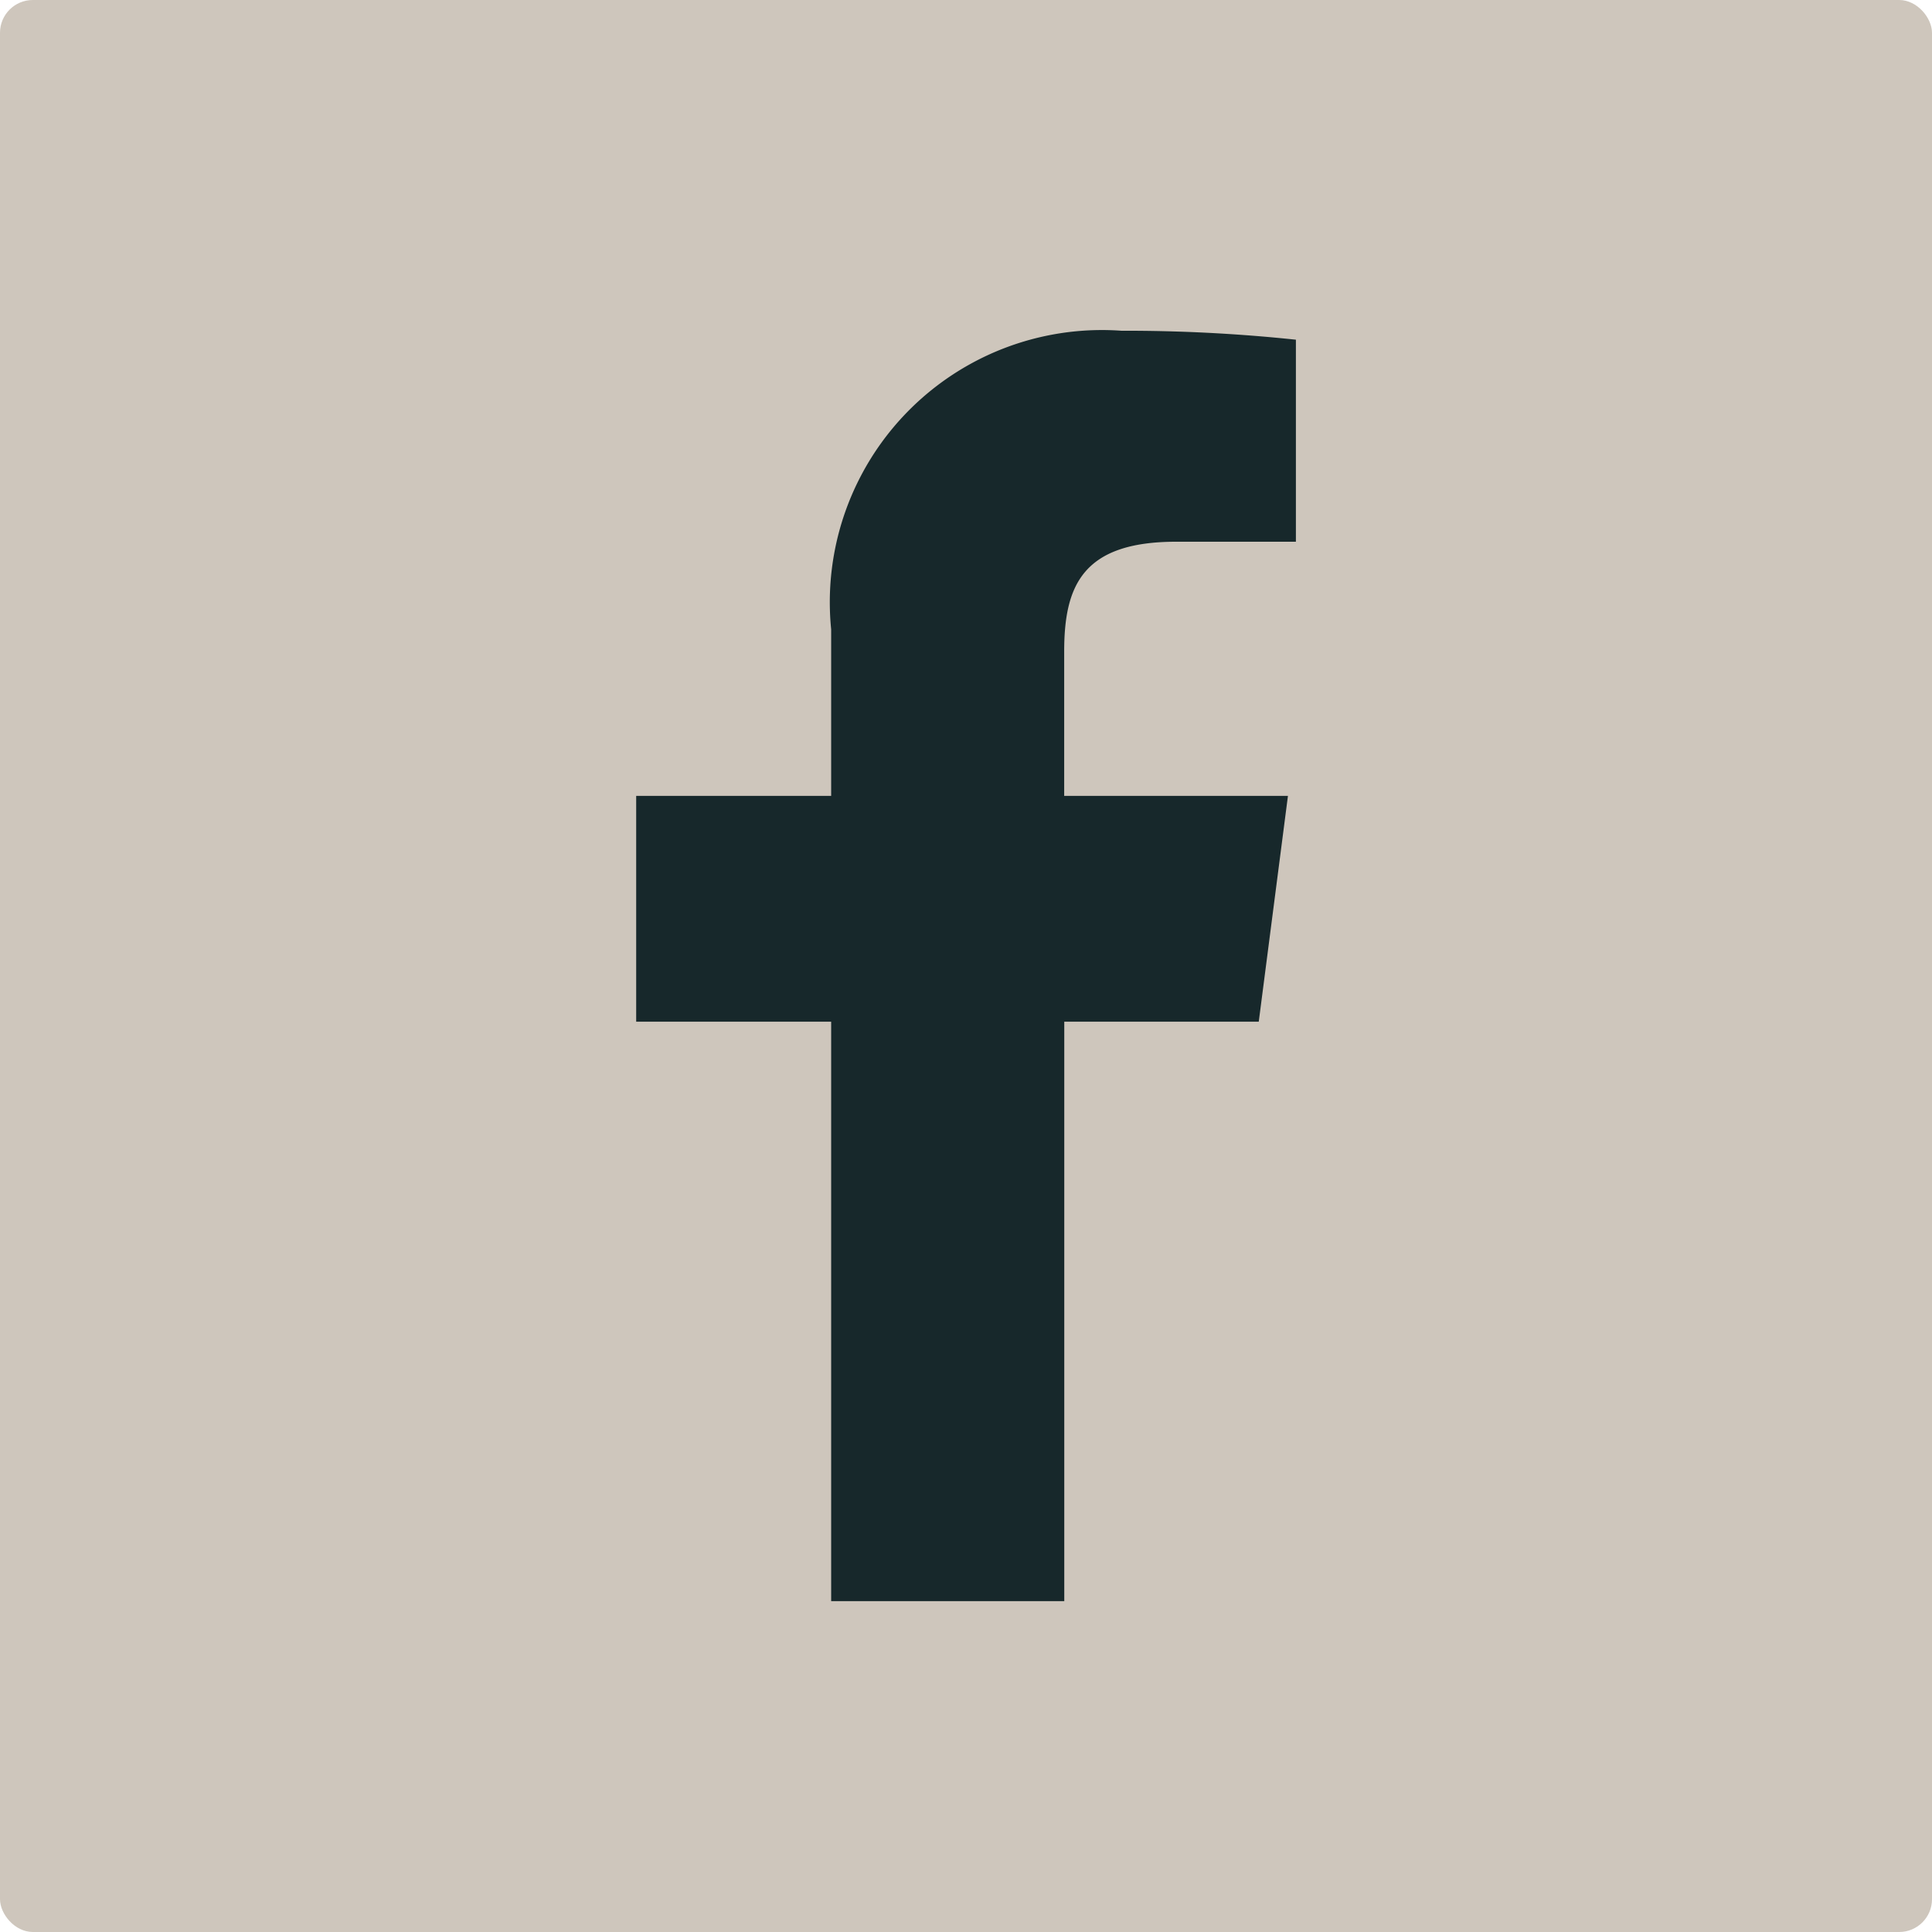
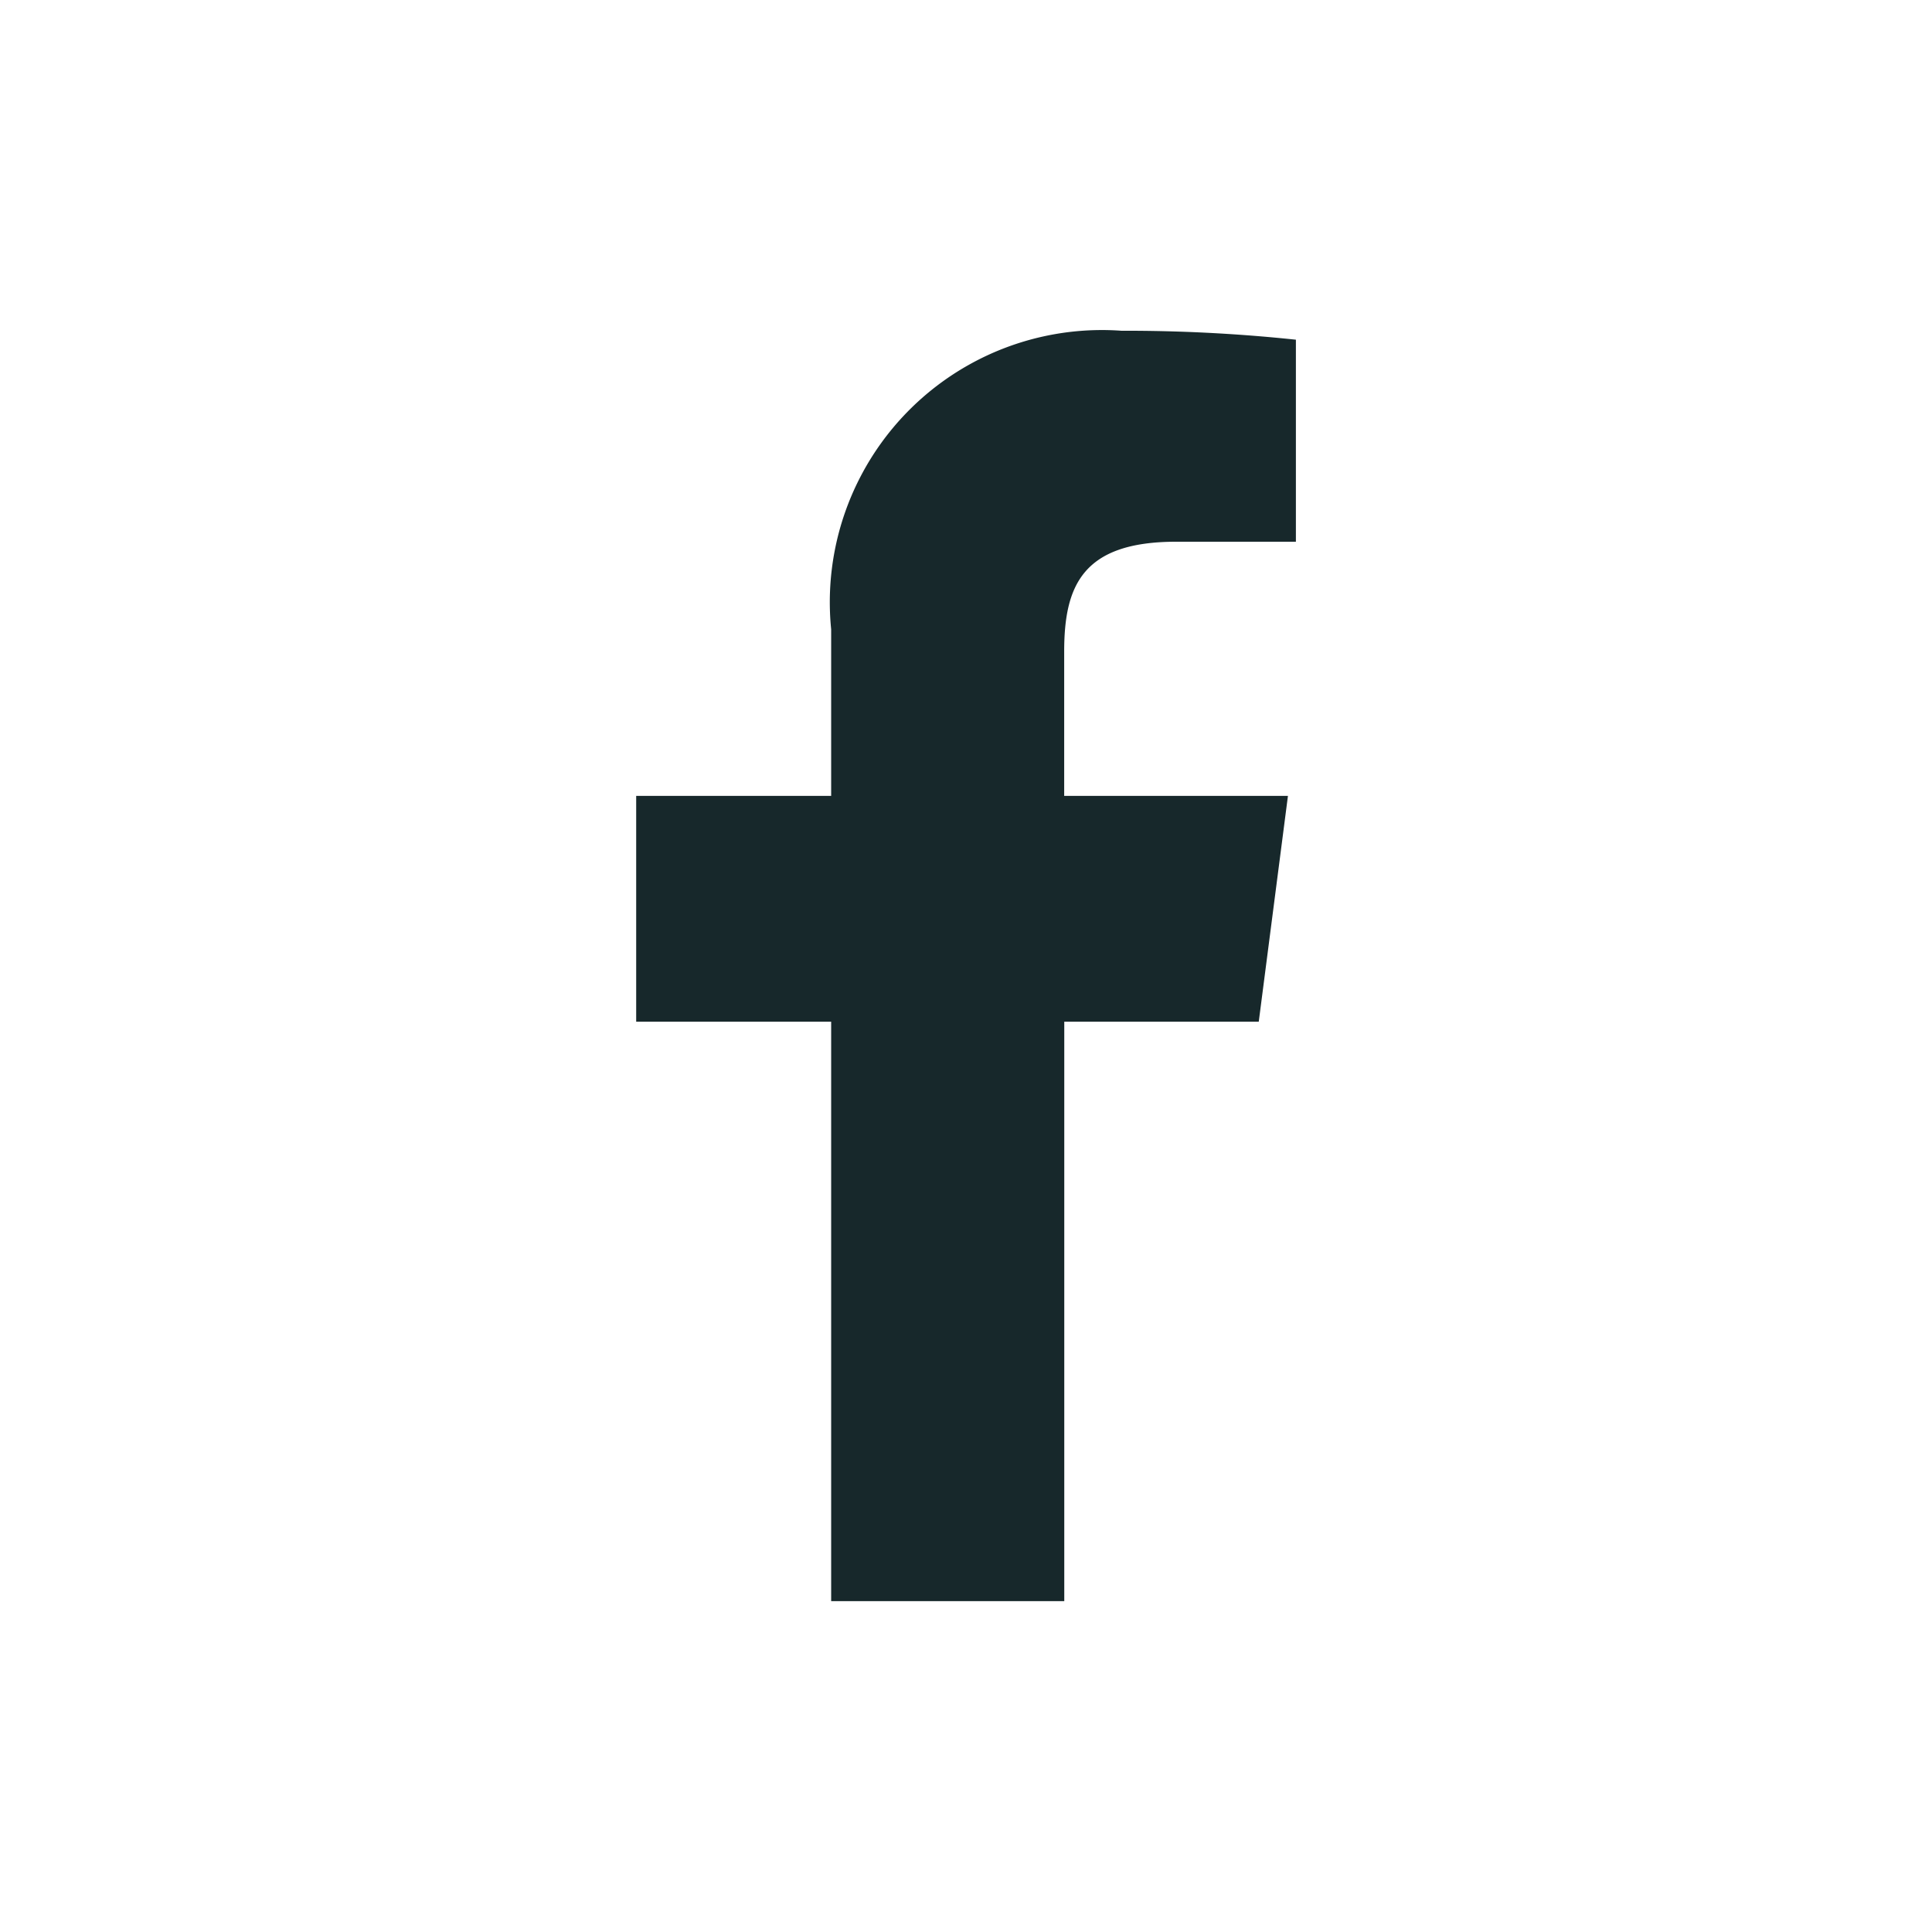
<svg xmlns="http://www.w3.org/2000/svg" width="23.563" height="23.563" viewBox="0 0 23.563 23.563">
  <defs>
    <style>.a{fill:#cec6bc;}.b{fill:#17282b;}</style>
  </defs>
-   <rect class="a" width="23.563" height="23.563" rx="0.4" />
  <path class="b" d="M222.113,140.714v-7.067h2.372l.356-2.754h-2.729v-1.76c0-.8.221-1.34,1.366-1.34h1.46v-2.464a19.625,19.625,0,0,0-2.126-.109,3.319,3.319,0,0,0-3.542,3.641v2.032h-2.378v2.754h2.378v7.067Z" transform="translate(-209.133 -121.186)" />
</svg>